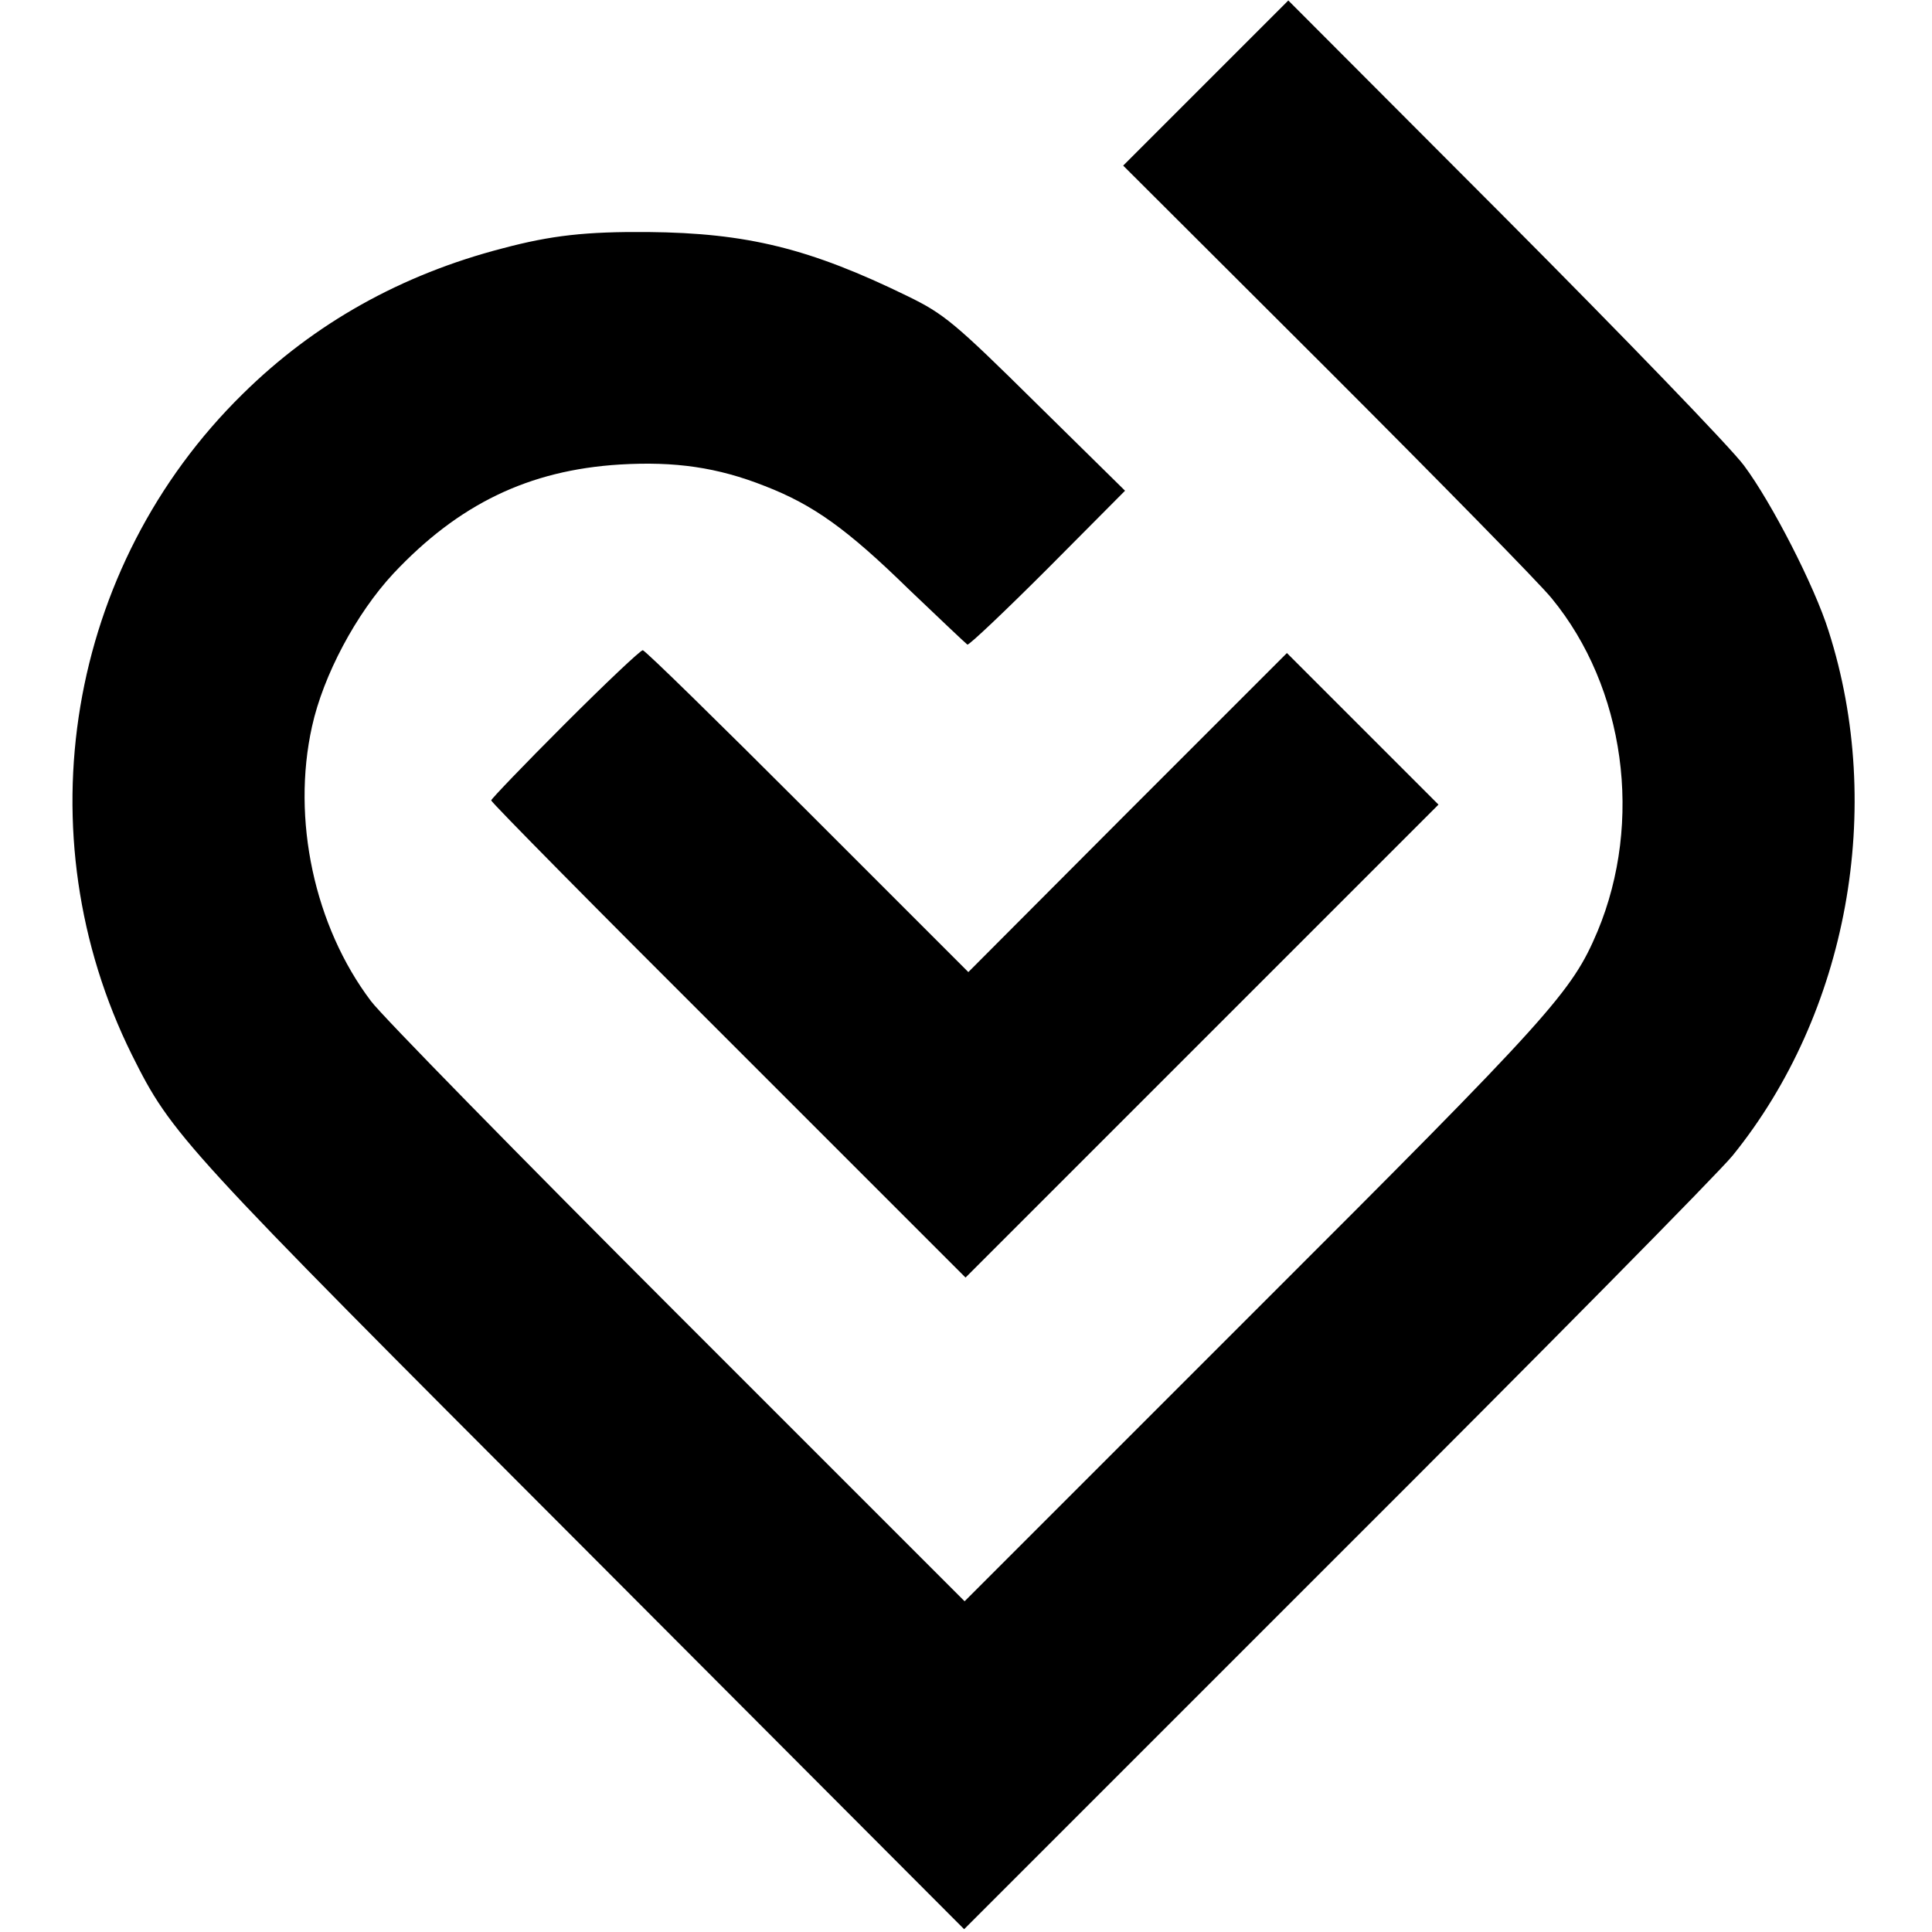
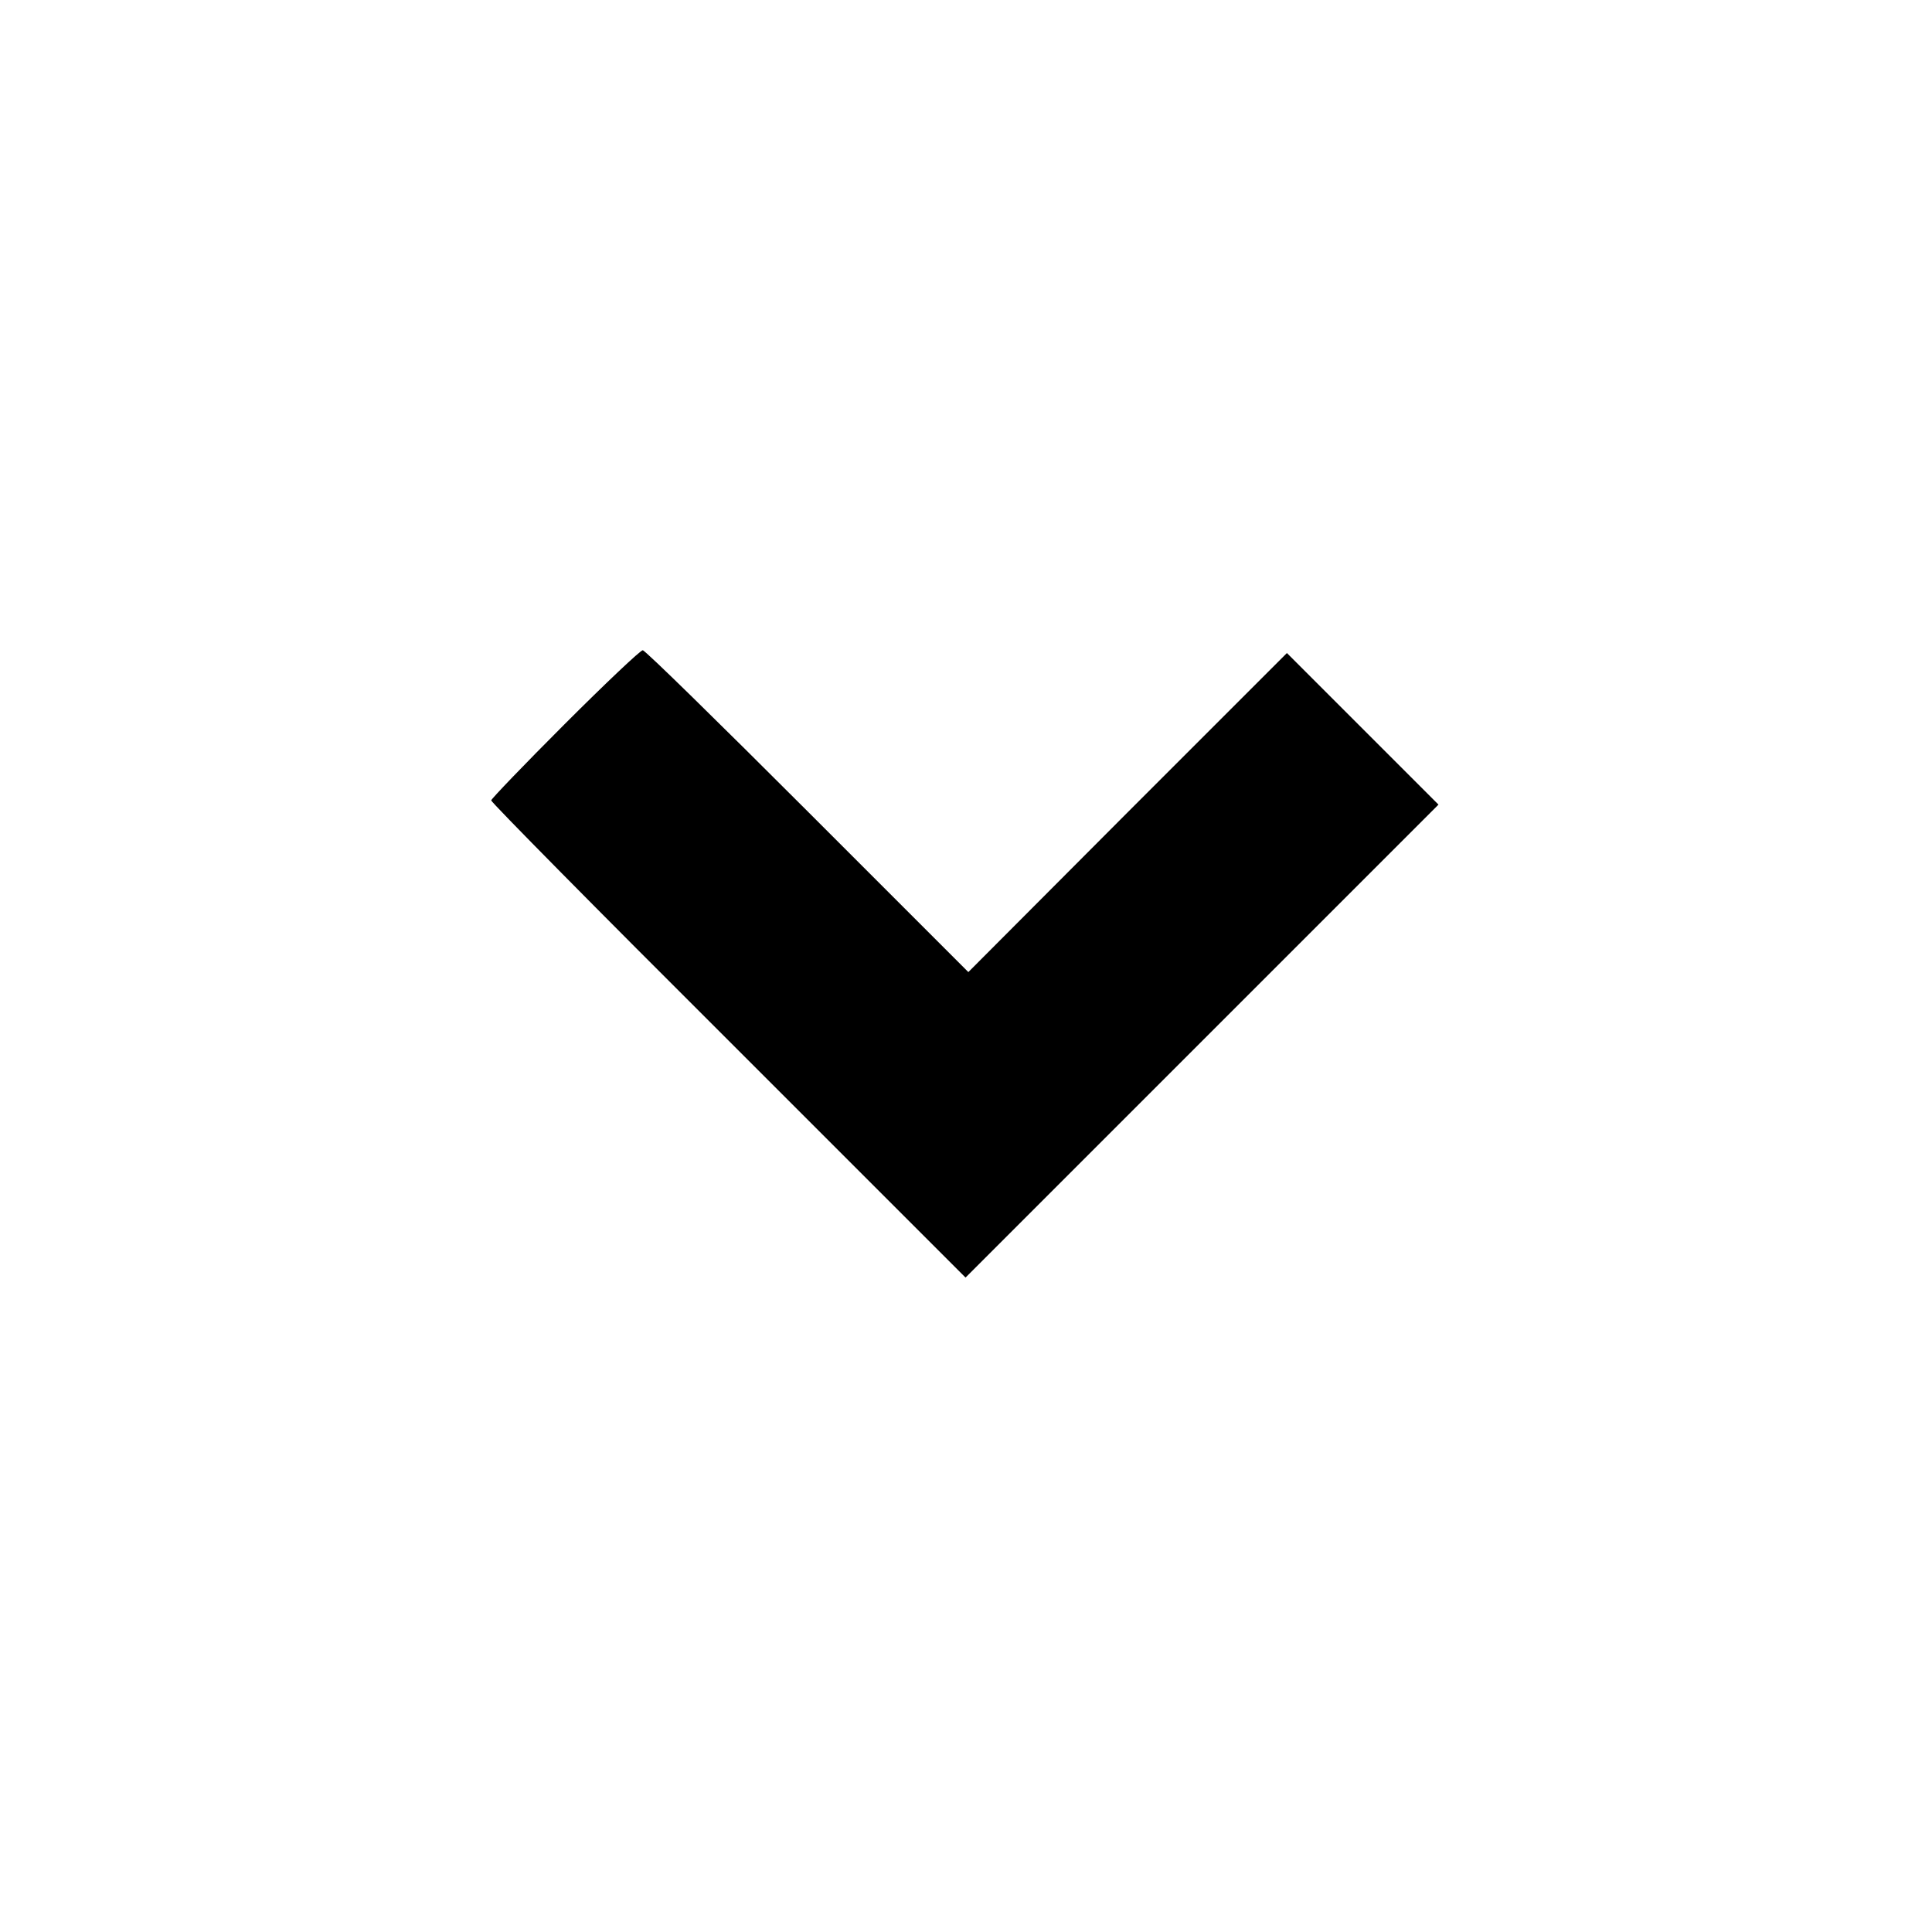
<svg xmlns="http://www.w3.org/2000/svg" version="1.0" width="413pt" height="413pt" viewBox="0 0 413 413" preserveAspectRatio="xMidYMid meet">
  <g transform="translate(0,413) scale(0.1,-0.1)" fill="#000000" stroke="none">
-     <path d="M2578 3953 l-177 -177 436 -435 c240 -240 456 -460 480 -490 157 -191 196 -477 98 -712 -55 -130 -97 -177 -734 -813 l-619 -619 -614 614 c-338 338 -633 639 -655 669 -121 160 -170 389 -126 587 24 109 94 241 174 327 139 148 289 221 484 233 118 7 209 -6 310 -46 103 -40 175 -91 308 -221 66 -63 122 -116 125 -118 4 -1 81 72 172 163 l165 166 -190 187 c-174 172 -197 191 -275 229 -209 102 -343 135 -555 137 -132 1 -206 -7 -311 -35 -216 -56 -402 -160 -555 -311 -376 -369 -471 -941 -237 -1413 86 -172 103 -190 961 -1049 l818 -820 795 795 c438 437 819 823 848 859 246 304 326 743 205 1121 -30 96 -122 275 -181 354 -29 39 -260 278 -513 532 l-461 462 -176 -176z" />
    <path d="M1207 2582 c-86 -86 -157 -160 -157 -163 0 -4 228 -235 507 -513 l507 -507 505 505 506 506 -162 162 -162 162 -341 -341 -340 -341 -344 344 c-189 189 -347 344 -352 344 -5 0 -80 -71 -167 -158z" />
  </g>
</svg>